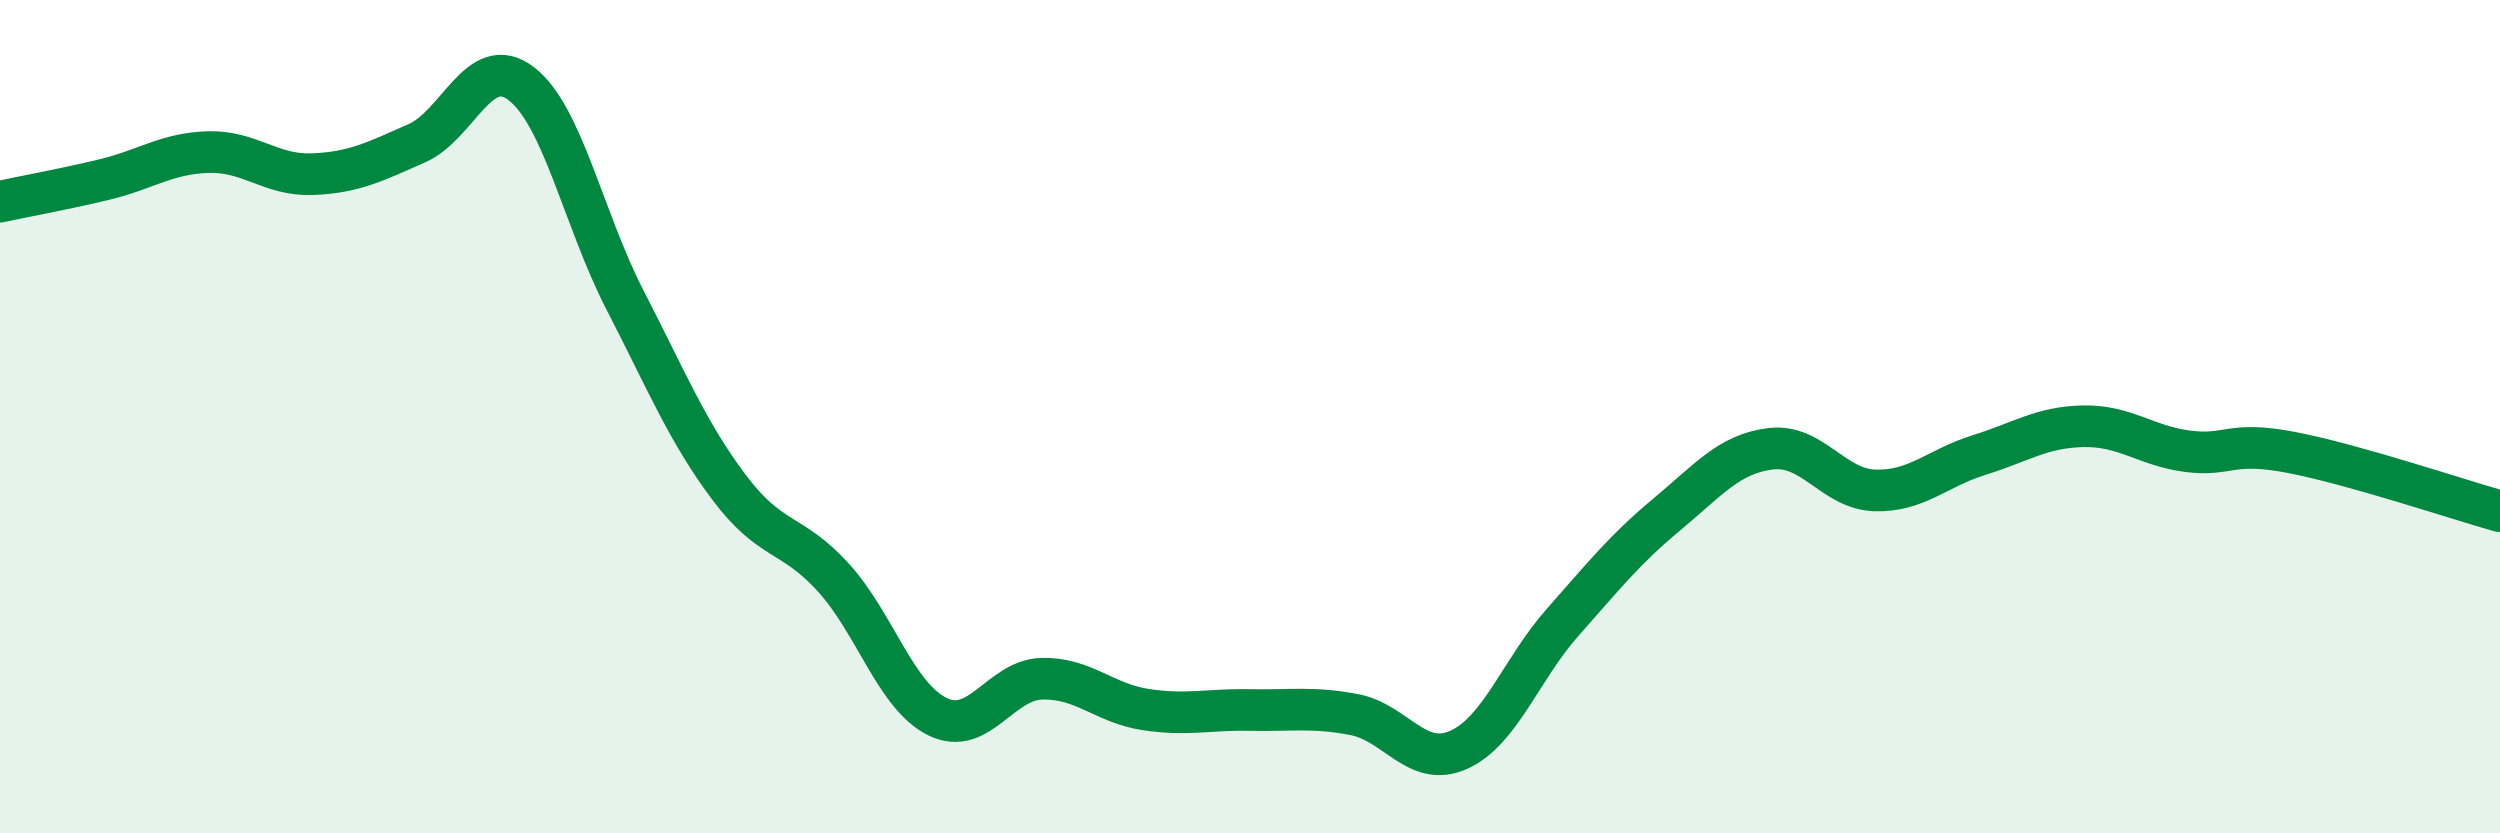
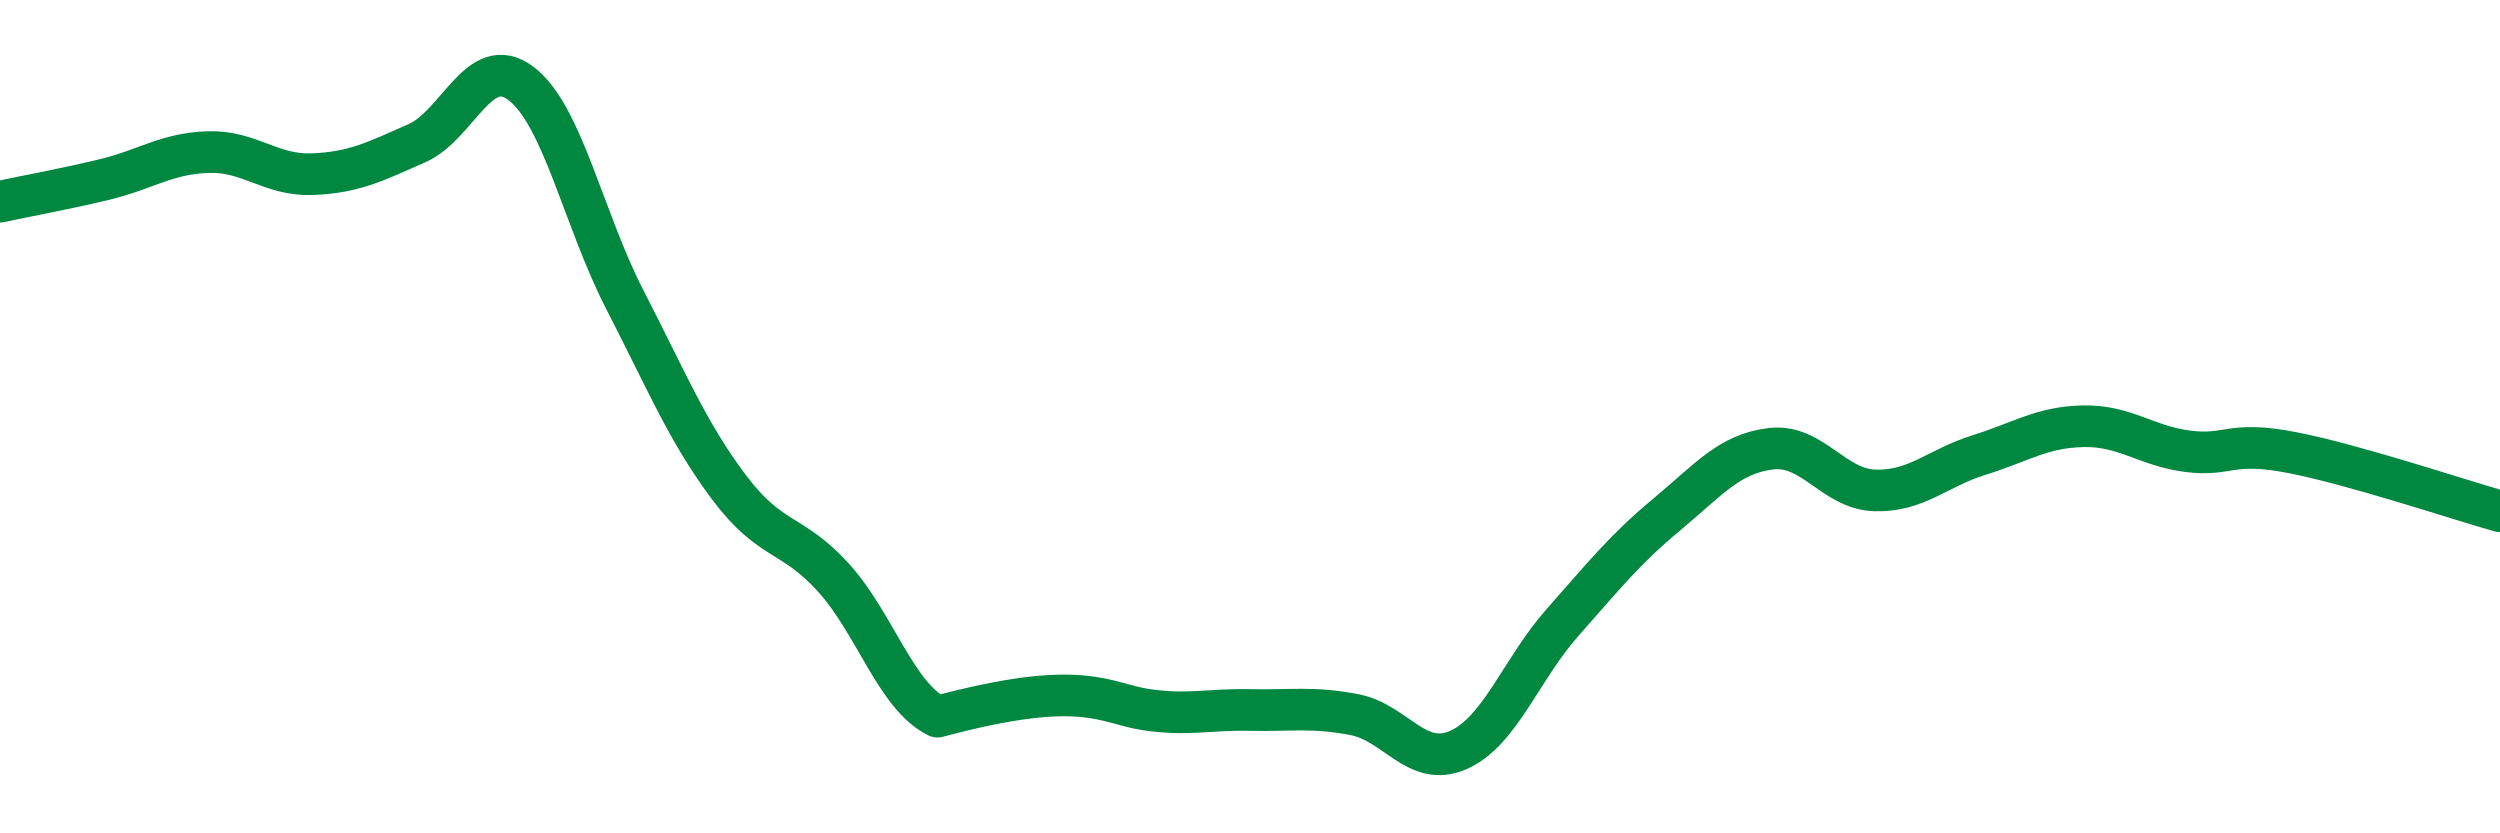
<svg xmlns="http://www.w3.org/2000/svg" width="60" height="20" viewBox="0 0 60 20">
-   <path d="M 0,4.84 C 0.5,4.73 1.5,4.55 2.5,4.31 C 3.5,4.07 4,3.68 5,3.65 C 6,3.62 6.5,4.22 7.5,4.18 C 8.5,4.14 9,3.88 10,3.44 C 11,3 11.5,1.25 12.5,2 C 13.5,2.75 14,5.26 15,7.2 C 16,9.14 16.5,10.37 17.5,11.7 C 18.5,13.03 19,12.76 20,13.86 C 21,14.96 21.5,16.71 22.5,17.2 C 23.5,17.69 24,16.32 25,16.29 C 26,16.26 26.5,16.88 27.5,17.03 C 28.5,17.18 29,17.02 30,17.04 C 31,17.06 31.5,16.96 32.5,17.15 C 33.5,17.34 34,18.44 35,18 C 36,17.56 36.5,16.07 37.5,14.94 C 38.5,13.81 39,13.18 40,12.35 C 41,11.52 41.5,10.89 42.5,10.77 C 43.5,10.65 44,11.74 45,11.77 C 46,11.8 46.5,11.23 47.5,10.92 C 48.5,10.61 49,10.25 50,10.23 C 51,10.21 51.5,10.7 52.5,10.83 C 53.5,10.96 53.5,10.57 55,10.86 C 56.5,11.15 59,11.99 60,12.27L60 20L0 20Z" fill="#008740" opacity="0.1" stroke-linecap="round" stroke-linejoin="round" />
-   <path d="M 0,4.84 C 0.5,4.73 1.5,4.55 2.5,4.31 C 3.5,4.07 4,3.68 5,3.65 C 6,3.62 6.5,4.22 7.5,4.18 C 8.5,4.14 9,3.88 10,3.44 C 11,3 11.5,1.25 12.5,2 C 13.5,2.75 14,5.26 15,7.2 C 16,9.14 16.5,10.37 17.5,11.7 C 18.5,13.03 19,12.76 20,13.86 C 21,14.96 21.5,16.71 22.5,17.2 C 23.5,17.69 24,16.32 25,16.29 C 26,16.26 26.5,16.88 27.5,17.03 C 28.5,17.18 29,17.02 30,17.04 C 31,17.06 31.5,16.96 32.5,17.15 C 33.5,17.34 34,18.44 35,18 C 36,17.56 36.5,16.07 37.5,14.94 C 38.5,13.81 39,13.18 40,12.35 C 41,11.52 41.5,10.89 42.5,10.77 C 43.5,10.65 44,11.74 45,11.77 C 46,11.8 46.5,11.23 47.5,10.92 C 48.5,10.61 49,10.25 50,10.23 C 51,10.21 51.5,10.7 52.5,10.83 C 53.5,10.96 53.5,10.57 55,10.86 C 56.5,11.15 59,11.99 60,12.27" stroke="#008740" stroke-width="1" fill="none" stroke-linecap="round" stroke-linejoin="round" />
+   <path d="M 0,4.84 C 0.5,4.73 1.5,4.55 2.5,4.31 C 3.5,4.07 4,3.68 5,3.65 C 6,3.62 6.5,4.22 7.5,4.18 C 8.5,4.14 9,3.88 10,3.44 C 11,3 11.5,1.25 12.5,2 C 13.5,2.75 14,5.26 15,7.2 C 16,9.14 16.5,10.37 17.5,11.7 C 18.5,13.03 19,12.76 20,13.86 C 21,14.96 21.5,16.71 22.5,17.2 C 26,16.26 26.5,16.88 27.5,17.03 C 28.5,17.18 29,17.02 30,17.04 C 31,17.06 31.5,16.96 32.5,17.15 C 33.5,17.34 34,18.44 35,18 C 36,17.56 36.5,16.07 37.5,14.94 C 38.5,13.81 39,13.18 40,12.35 C 41,11.52 41.5,10.89 42.5,10.77 C 43.5,10.65 44,11.74 45,11.77 C 46,11.8 46.5,11.23 47.5,10.92 C 48.5,10.61 49,10.25 50,10.23 C 51,10.21 51.5,10.7 52.5,10.83 C 53.5,10.96 53.5,10.57 55,10.86 C 56.5,11.15 59,11.99 60,12.27" stroke="#008740" stroke-width="1" fill="none" stroke-linecap="round" stroke-linejoin="round" />
</svg>